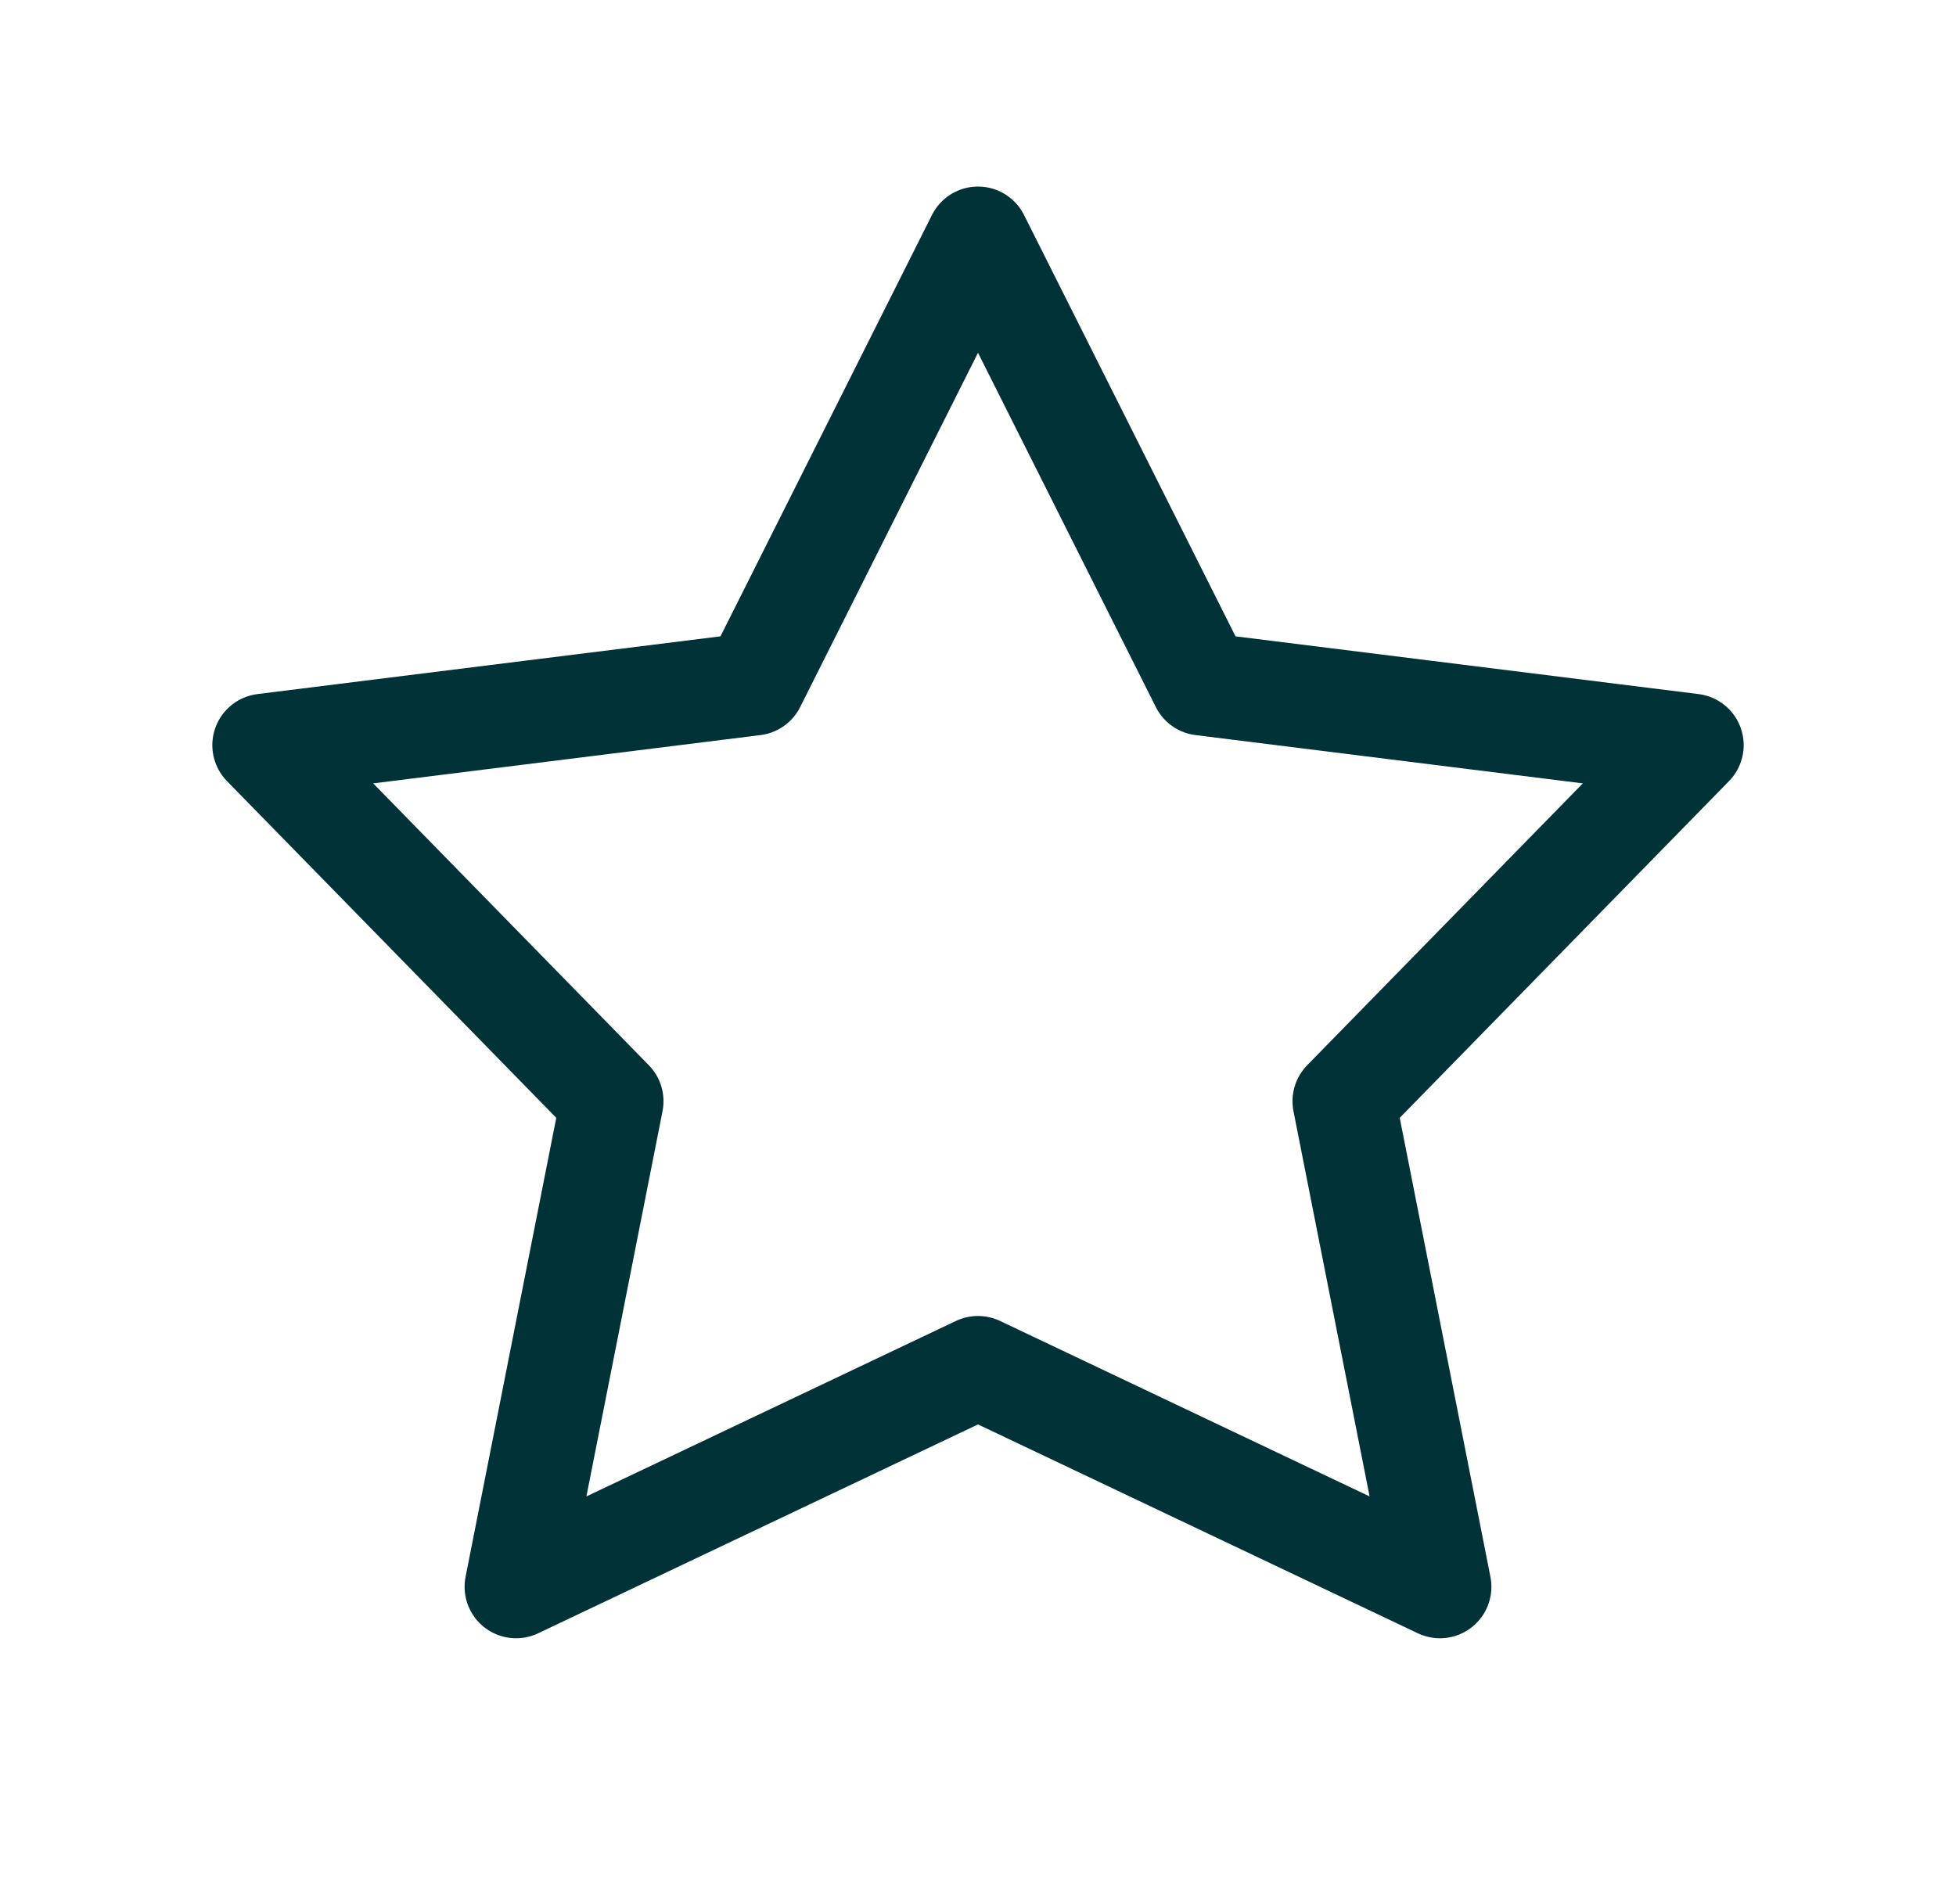
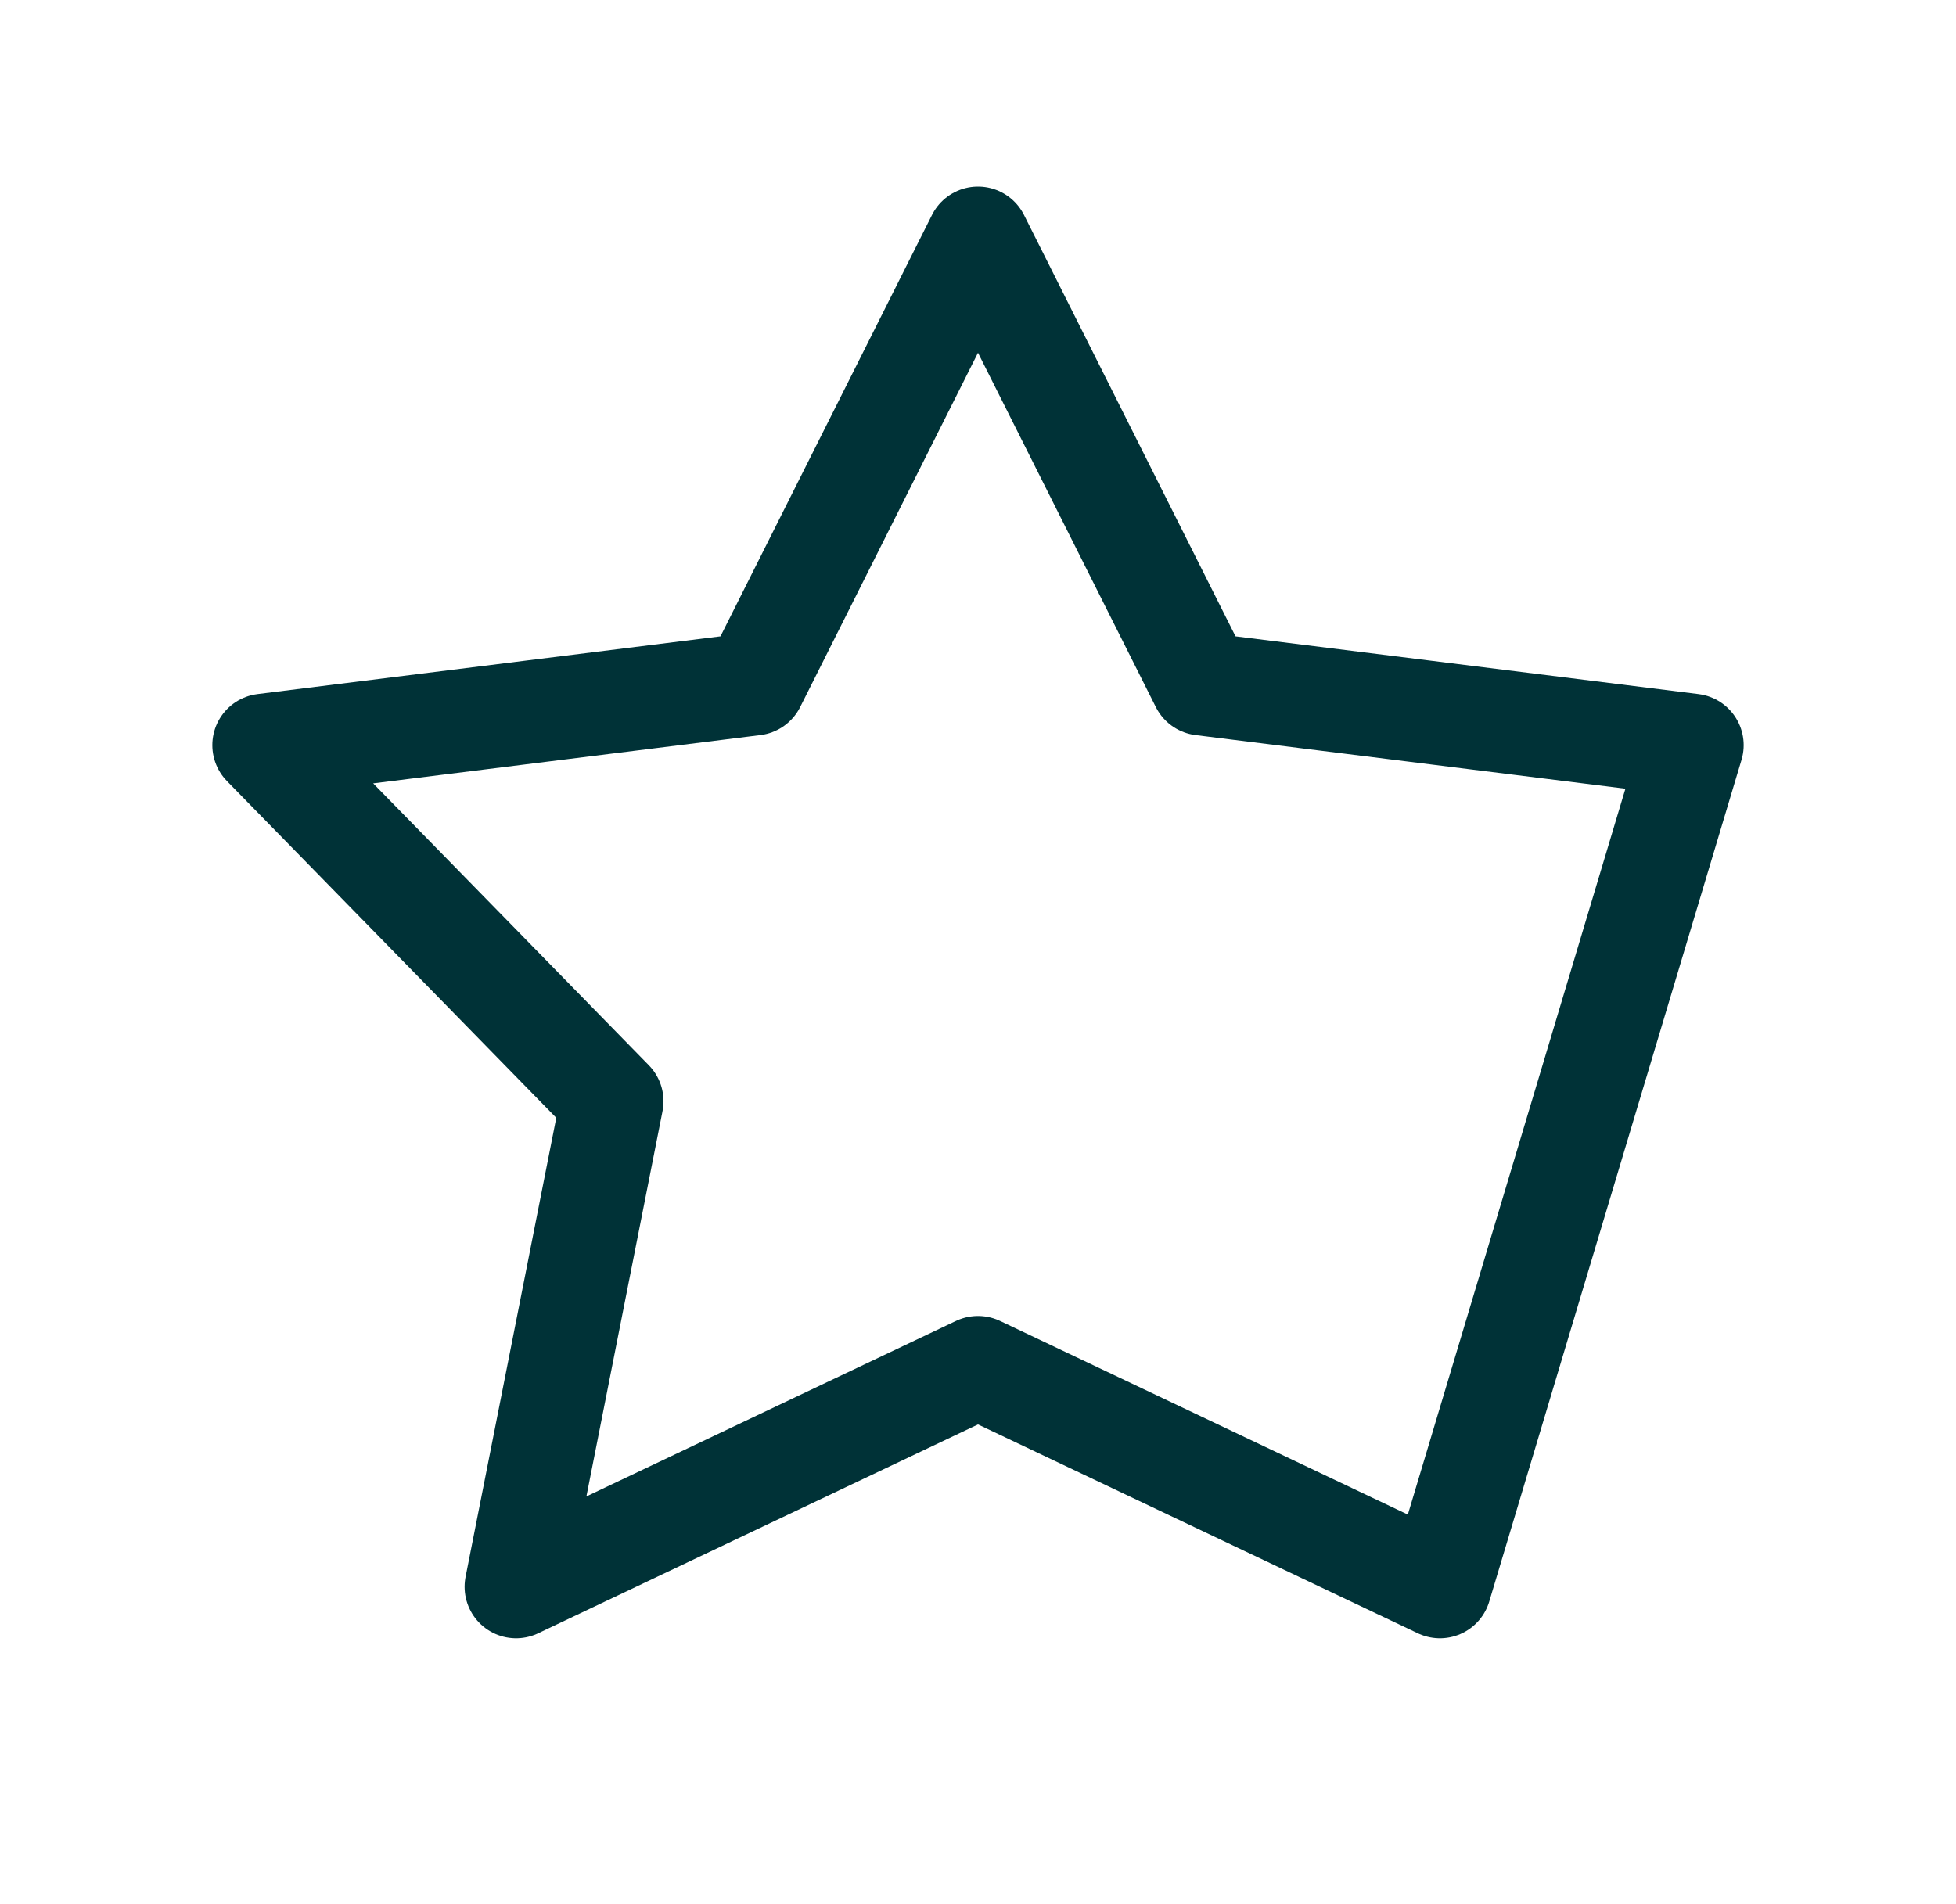
<svg xmlns="http://www.w3.org/2000/svg" width="38" height="37" viewBox="0 0 38 37" fill="none">
-   <path fill-rule="evenodd" clip-rule="evenodd" d="M19 26.571L10.026 30.833L11.89 21.398L5.125 14.479L14.651 13.291L19 4.625L23.349 13.291L32.875 14.479L26.11 21.398L27.974 30.833L19 26.571Z" stroke="#003237" stroke-width="2" stroke-linecap="round" stroke-linejoin="round" />
+   <path fill-rule="evenodd" clip-rule="evenodd" d="M19 26.571L10.026 30.833L11.89 21.398L5.125 14.479L14.651 13.291L19 4.625L23.349 13.291L32.875 14.479L27.974 30.833L19 26.571Z" stroke="#003237" stroke-width="2" stroke-linecap="round" stroke-linejoin="round" />
</svg>